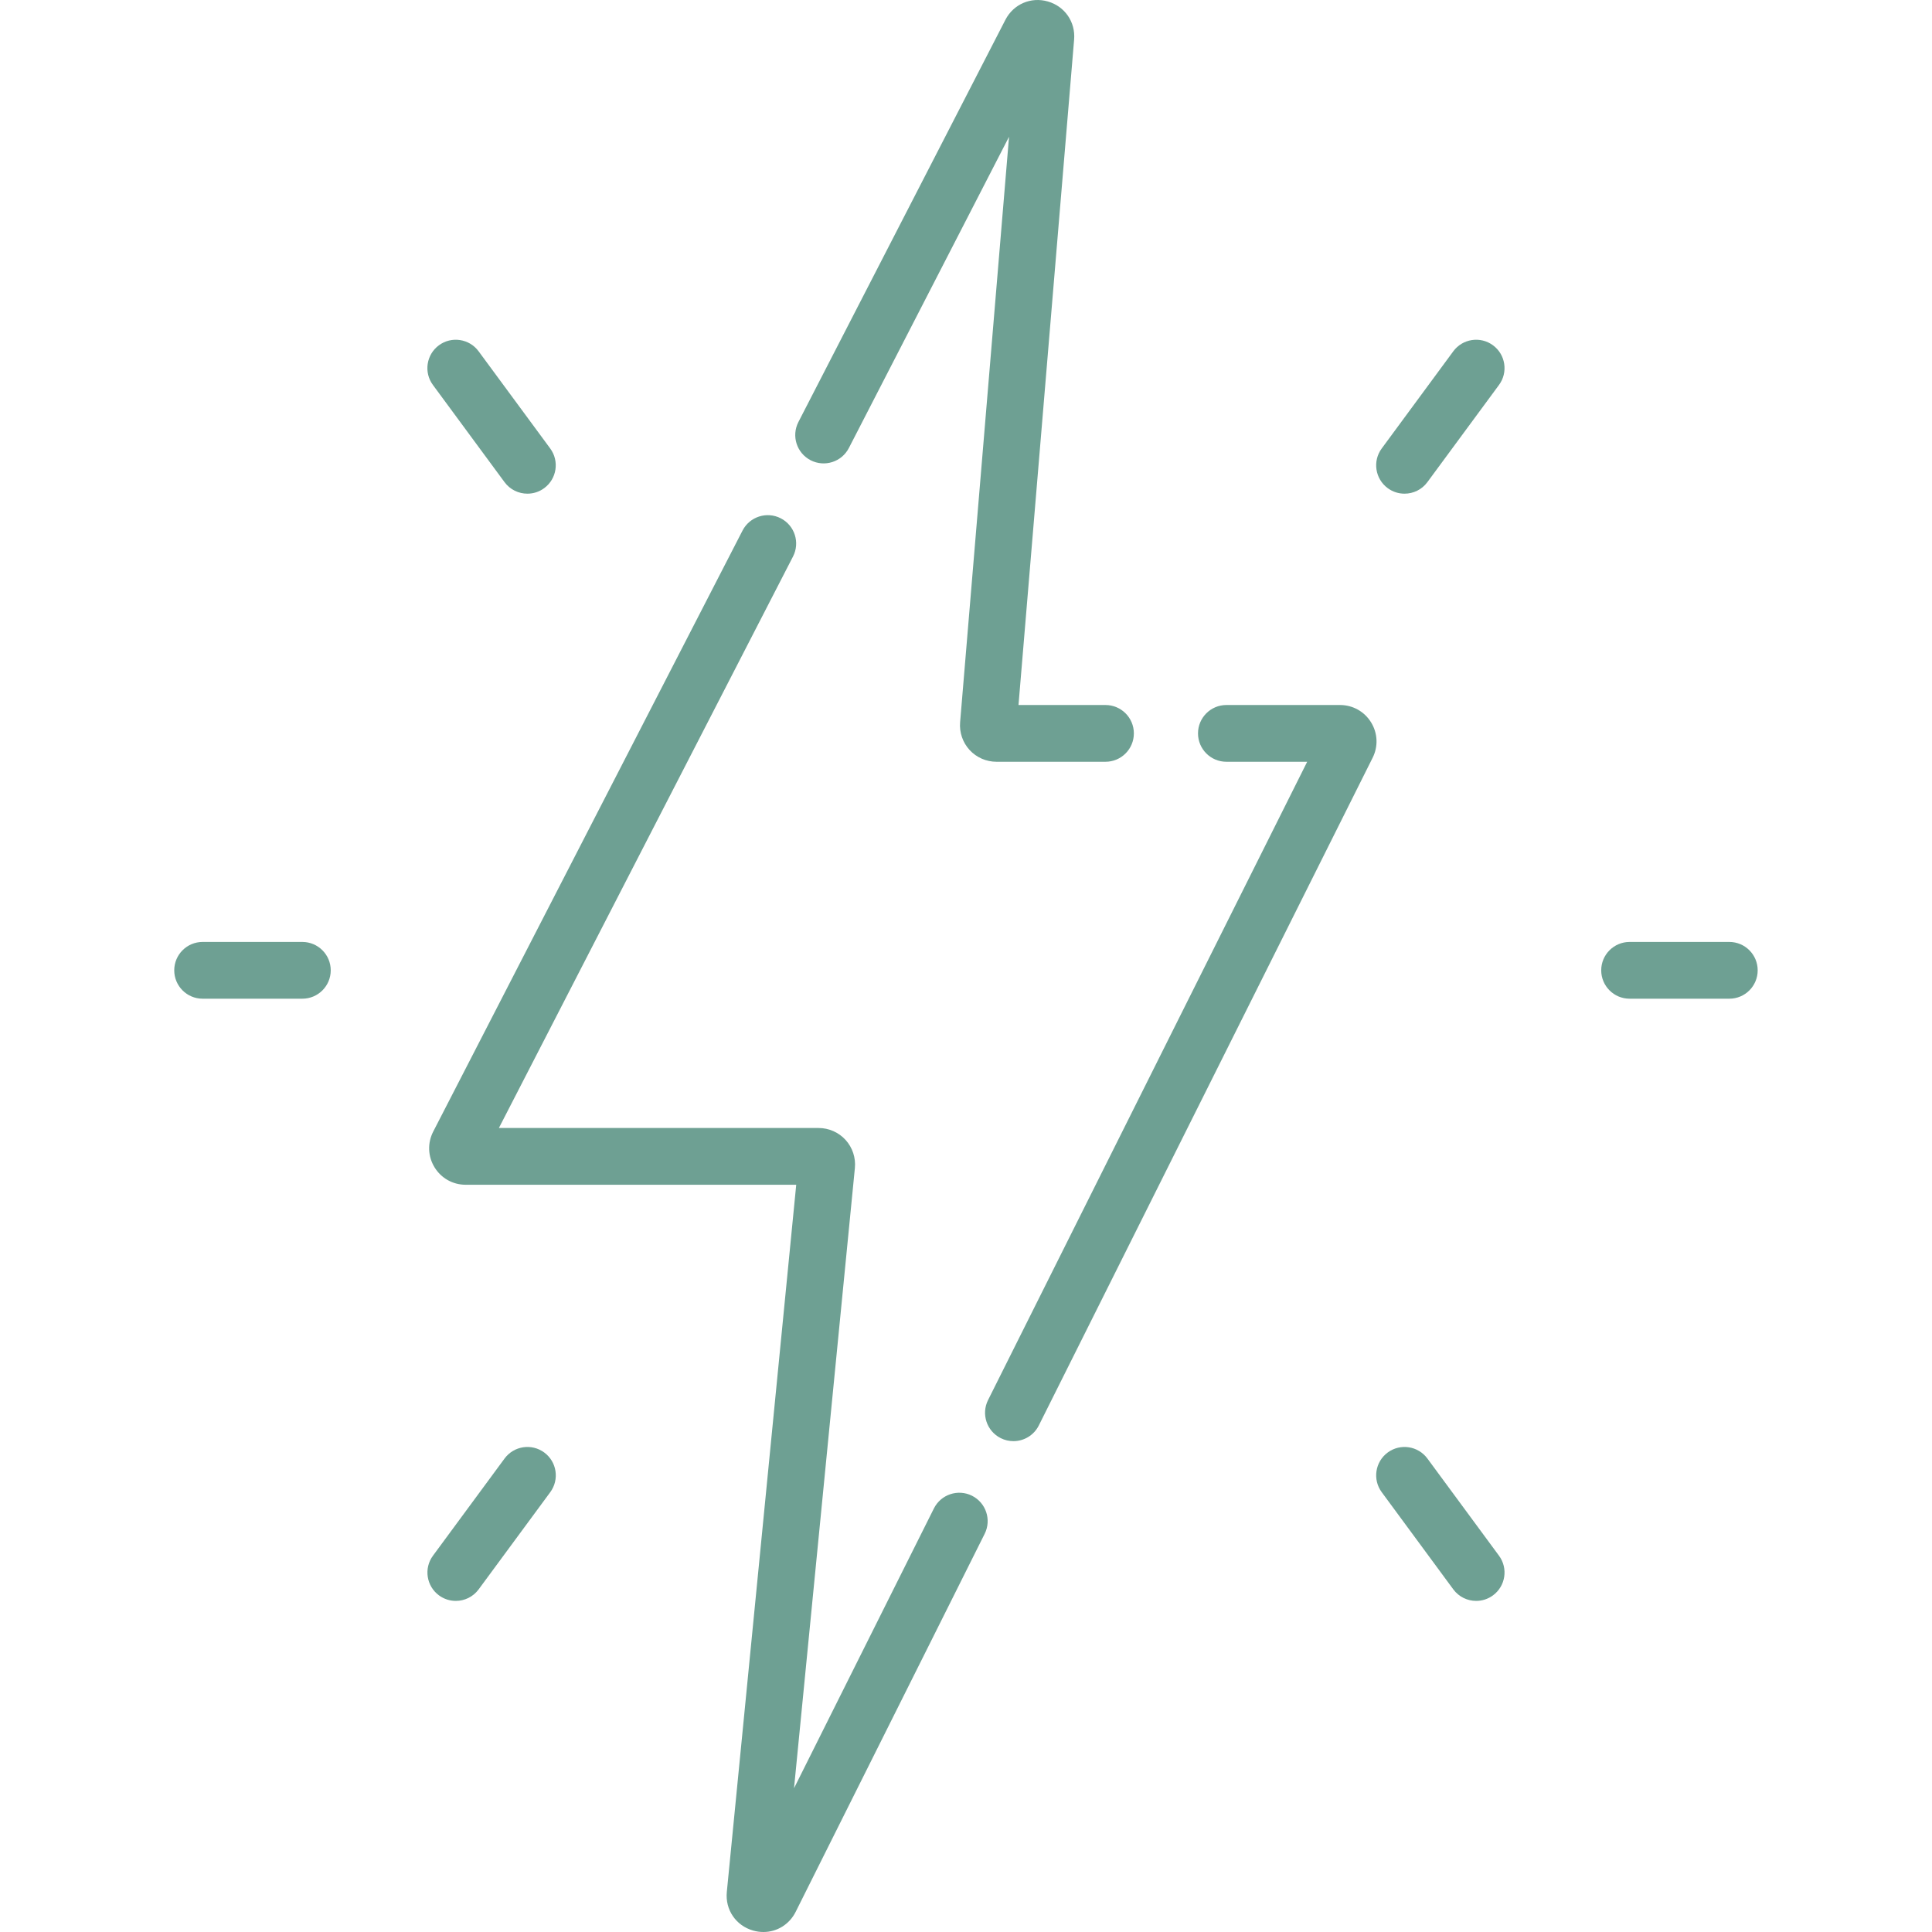
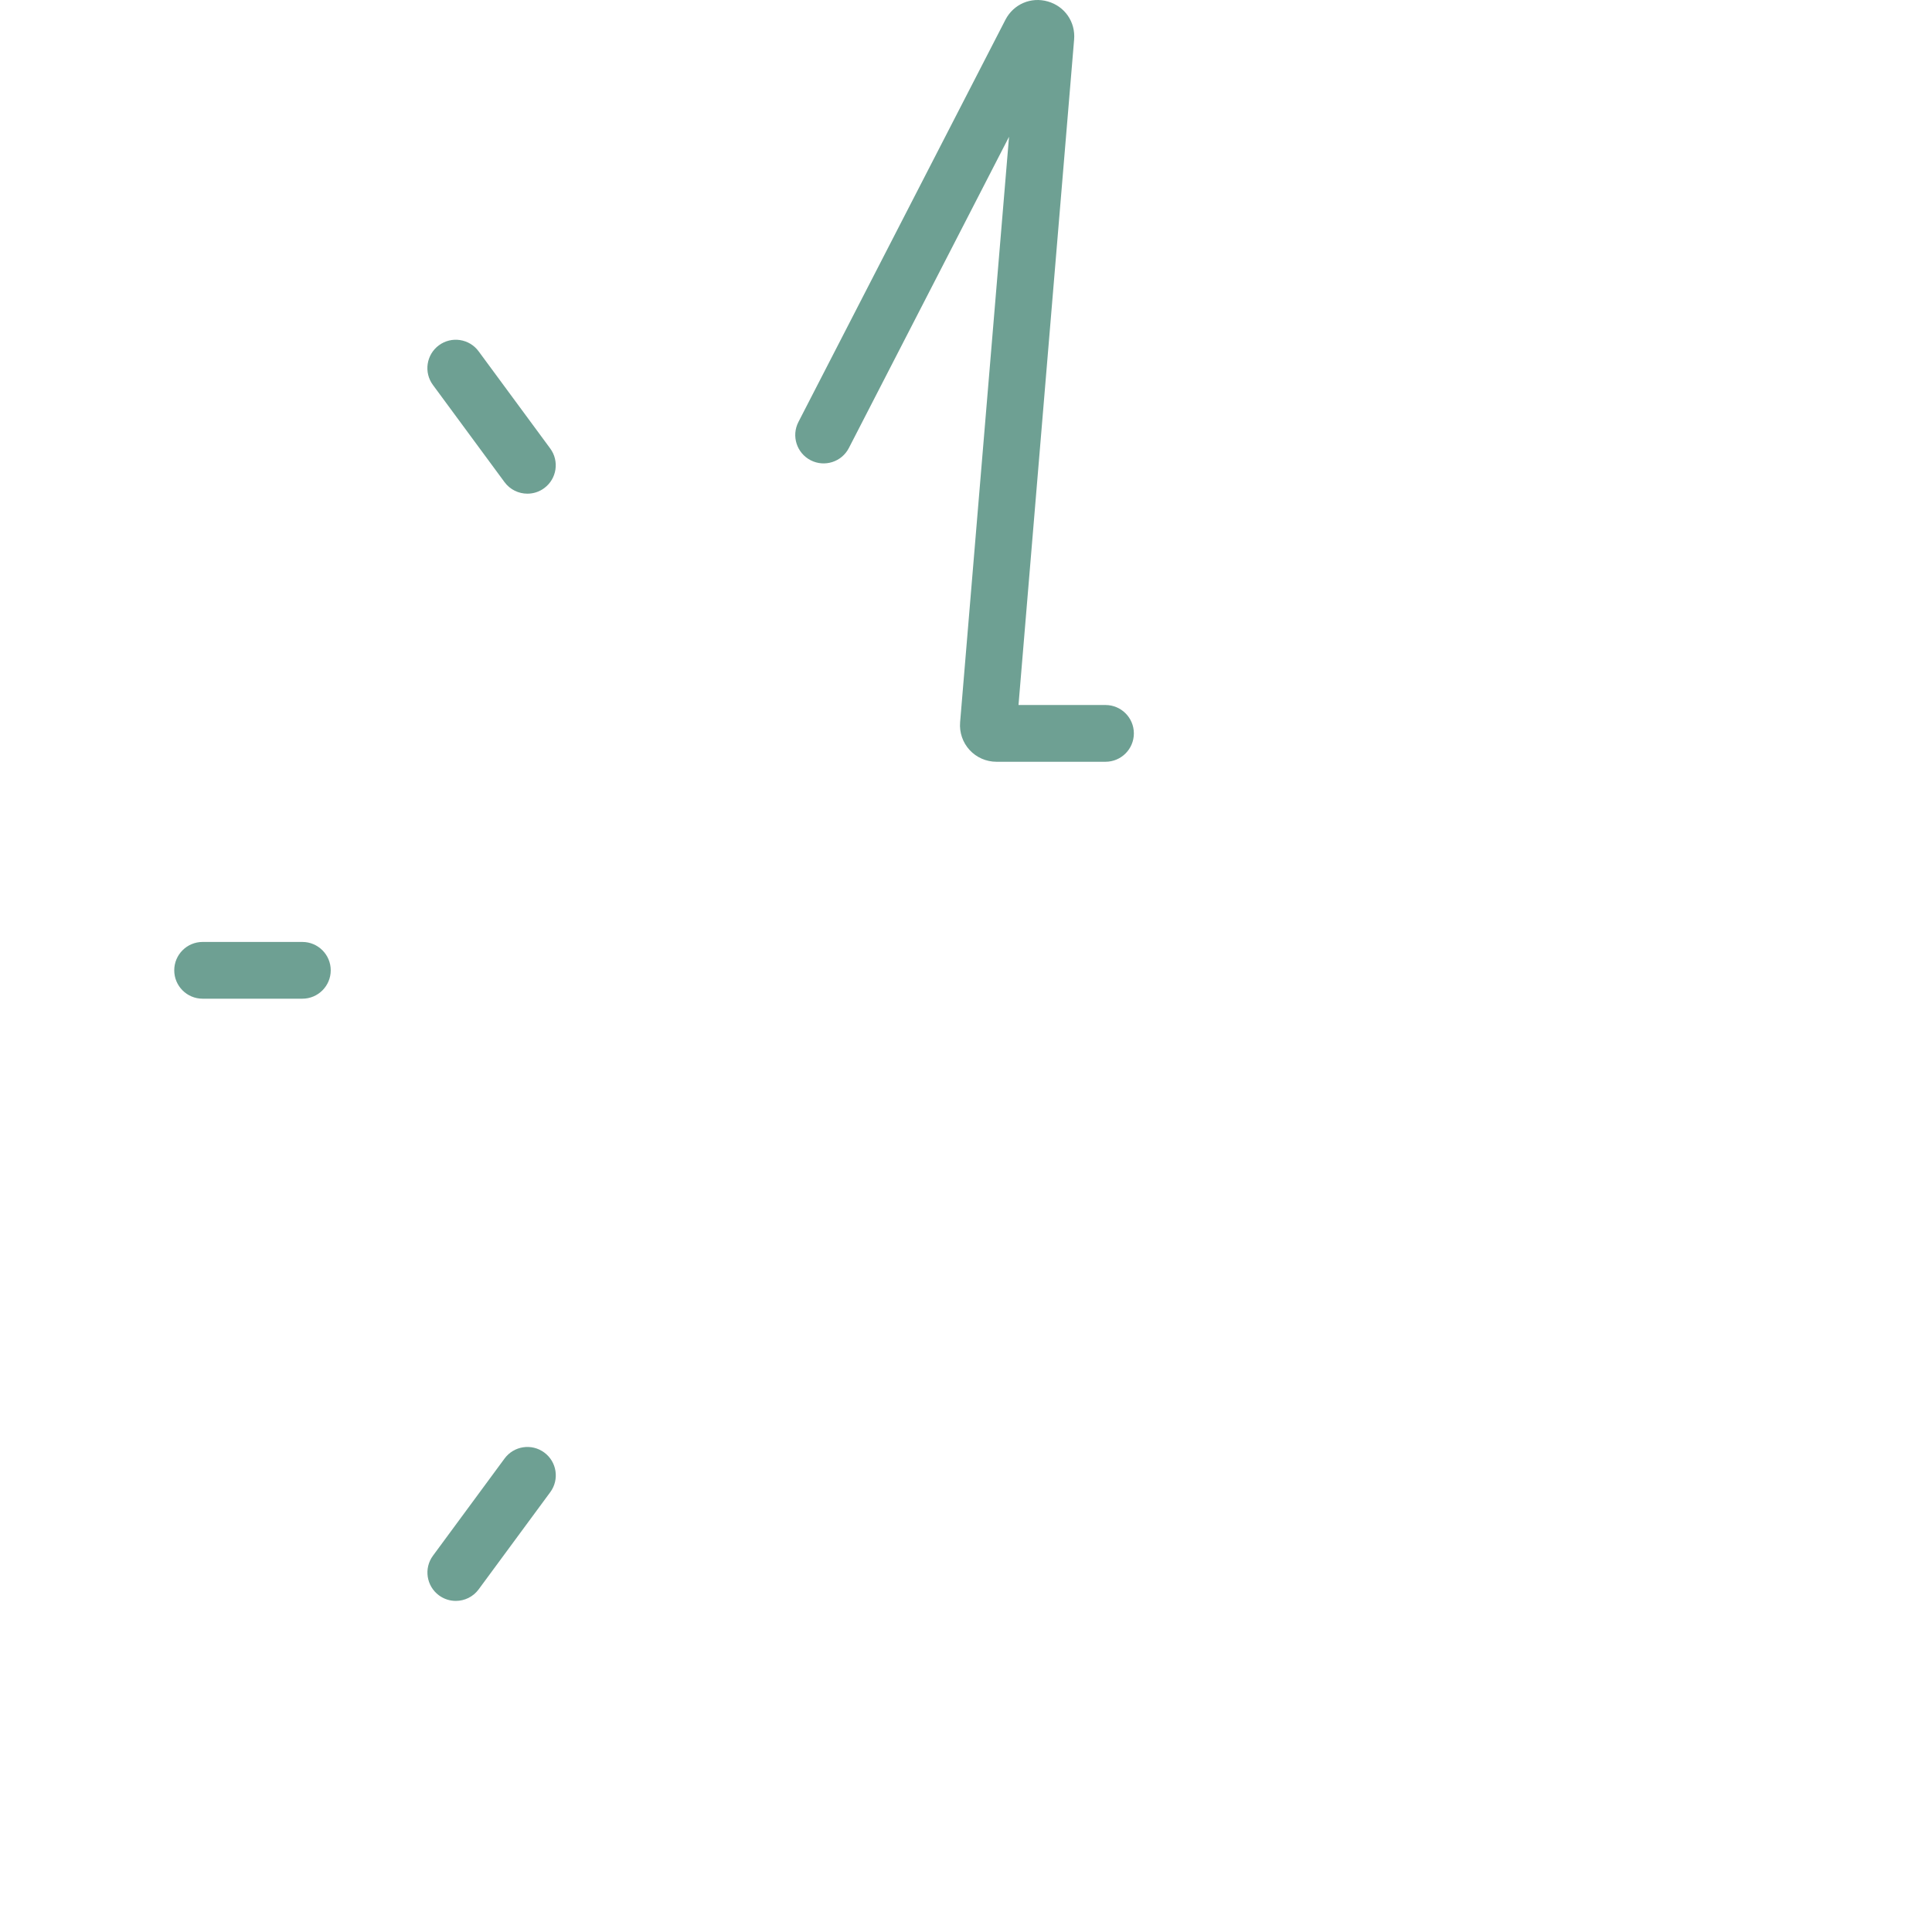
<svg xmlns="http://www.w3.org/2000/svg" fill="none" height="80" viewBox="0 0 80 80" width="80">
  <g clip-path="url(#clip0_3672_92825)" id="013-energetic 1">
    <g id="Group">
-       <path d="M61.821 14.297C61.299 13.912 60.563 14.024 60.178 14.546L57.214 18.57C56.828 19.093 56.94 19.828 57.462 20.213C57.672 20.368 57.916 20.442 58.158 20.442C58.519 20.442 58.875 20.277 59.105 19.964L62.07 15.94C62.455 15.418 62.344 14.682 61.821 14.297Z" fill="#6EA093" id="Vector" />
-       <path d="M59.105 60.394C58.72 59.872 57.985 59.76 57.462 60.145C56.94 60.53 56.828 61.266 57.214 61.788L60.178 65.812C60.409 66.124 60.765 66.29 61.125 66.29C61.367 66.29 61.612 66.215 61.821 66.061C62.344 65.676 62.455 64.94 62.07 64.418L59.105 60.394Z" fill="#6EA093" id="Vector_2" />
-       <path d="M71.608 39.004H67.478C66.829 39.004 66.303 39.53 66.303 40.179C66.303 40.828 66.829 41.354 67.478 41.354H71.608C72.257 41.354 72.782 40.828 72.782 40.179C72.782 39.53 72.256 39.004 71.608 39.004Z" fill="#6EA093" id="Vector_3" />
      <path d="M20.891 19.964C21.122 20.277 21.478 20.442 21.838 20.442C22.08 20.442 22.325 20.368 22.534 20.213C23.057 19.828 23.168 19.093 22.783 18.57L19.818 14.546C19.433 14.024 18.698 13.912 18.175 14.297C17.653 14.682 17.541 15.418 17.926 15.94L20.891 19.964Z" fill="#6EA093" id="Vector_4" />
      <path d="M22.536 60.145C22.014 59.76 21.278 59.871 20.893 60.394L17.928 64.418C17.543 64.94 17.655 65.676 18.177 66.061C18.387 66.215 18.631 66.29 18.873 66.29C19.234 66.29 19.59 66.124 19.82 65.812L22.785 61.788C23.17 61.266 23.059 60.53 22.536 60.145Z" fill="#6EA093" id="Vector_5" />
      <path d="M12.52 39.004H8.39C7.741 39.004 7.215 39.53 7.215 40.179C7.215 40.828 7.741 41.354 8.39 41.354H12.52C13.168 41.354 13.695 40.828 13.695 40.179C13.695 39.53 13.168 39.004 12.52 39.004Z" fill="#6EA093" id="Vector_6" />
-       <path d="M40.248 61.935C39.667 61.645 38.961 61.881 38.671 62.461L32.879 74.047L35.399 48.364C35.44 47.941 35.3 47.518 35.015 47.203C34.729 46.888 34.322 46.708 33.897 46.708H20.658L32.837 23.044C33.134 22.467 32.907 21.759 32.33 21.462C31.753 21.165 31.044 21.392 30.747 21.969L17.938 46.858C17.696 47.33 17.716 47.882 17.992 48.334C18.268 48.787 18.75 49.058 19.28 49.058H32.97L30.096 78.341C30.024 79.077 30.47 79.734 31.18 79.939C31.324 79.98 31.469 80 31.611 80C32.169 80 32.684 79.691 32.948 79.163L40.773 63.512C41.063 62.932 40.828 62.226 40.248 61.935Z" fill="#6EA093" id="Vector_7" />
      <path d="M33.567 19.058C34.144 19.355 34.853 19.128 35.15 18.551L41.782 5.663L39.756 29.909C39.721 30.328 39.864 30.746 40.149 31.056C40.434 31.366 40.839 31.543 41.26 31.543H45.776C46.425 31.543 46.951 31.017 46.951 30.368C46.951 29.719 46.425 29.193 45.776 29.193H42.174L44.477 1.637C44.538 0.91 44.091 0.262 43.39 0.061C42.689 -0.141 41.965 0.172 41.631 0.821L33.06 17.475C32.763 18.052 32.99 18.761 33.567 19.058Z" fill="#6EA093" id="Vector_8" />
-       <path d="M56.772 29.909C56.495 29.461 56.015 29.193 55.488 29.193H50.782C50.133 29.193 49.607 29.719 49.607 30.368C49.607 31.017 50.133 31.543 50.782 31.543H54.128L40.913 57.974C40.623 58.555 40.858 59.26 41.439 59.551C41.607 59.635 41.787 59.675 41.963 59.675C42.394 59.675 42.809 59.437 43.015 59.025L56.838 31.377C57.074 30.906 57.049 30.357 56.772 29.909Z" fill="#6EA093" id="Vector_9" />
    </g>
  </g>
  <defs>
    <clipPath id="clip0_3672_92825">
      <rect fill="white" height="80" width="80" />
    </clipPath>
  </defs>
</svg>